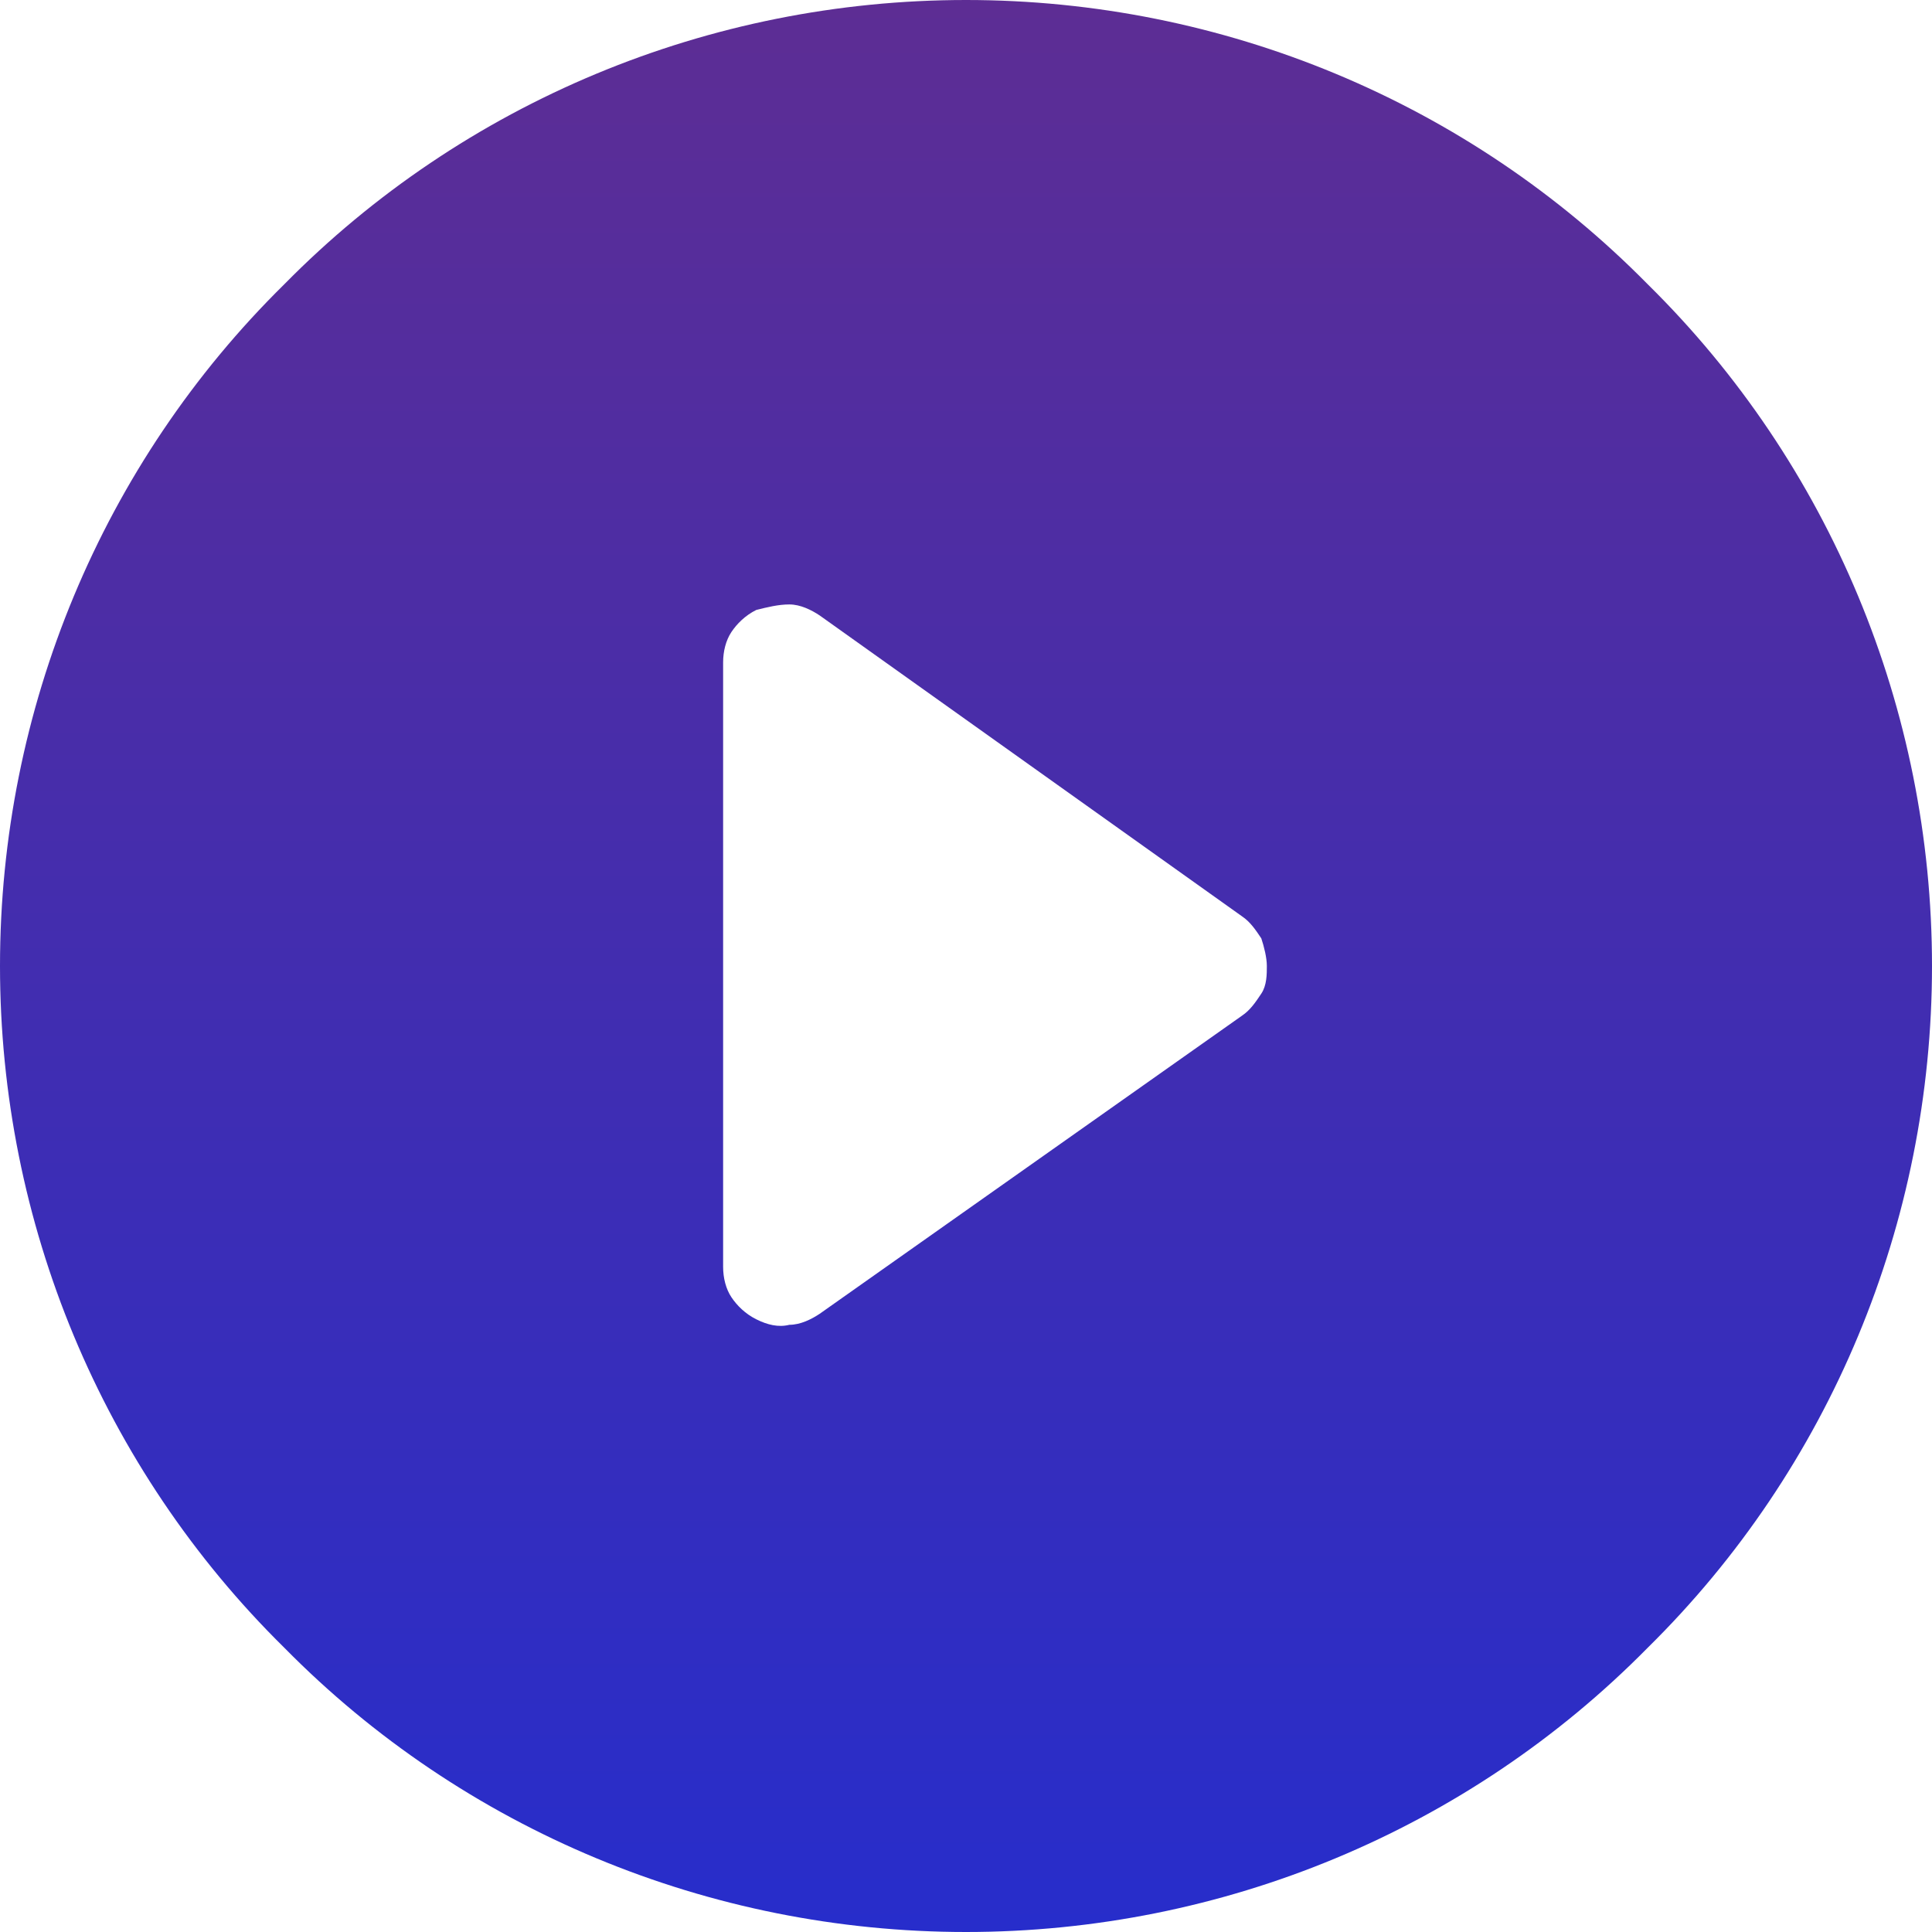
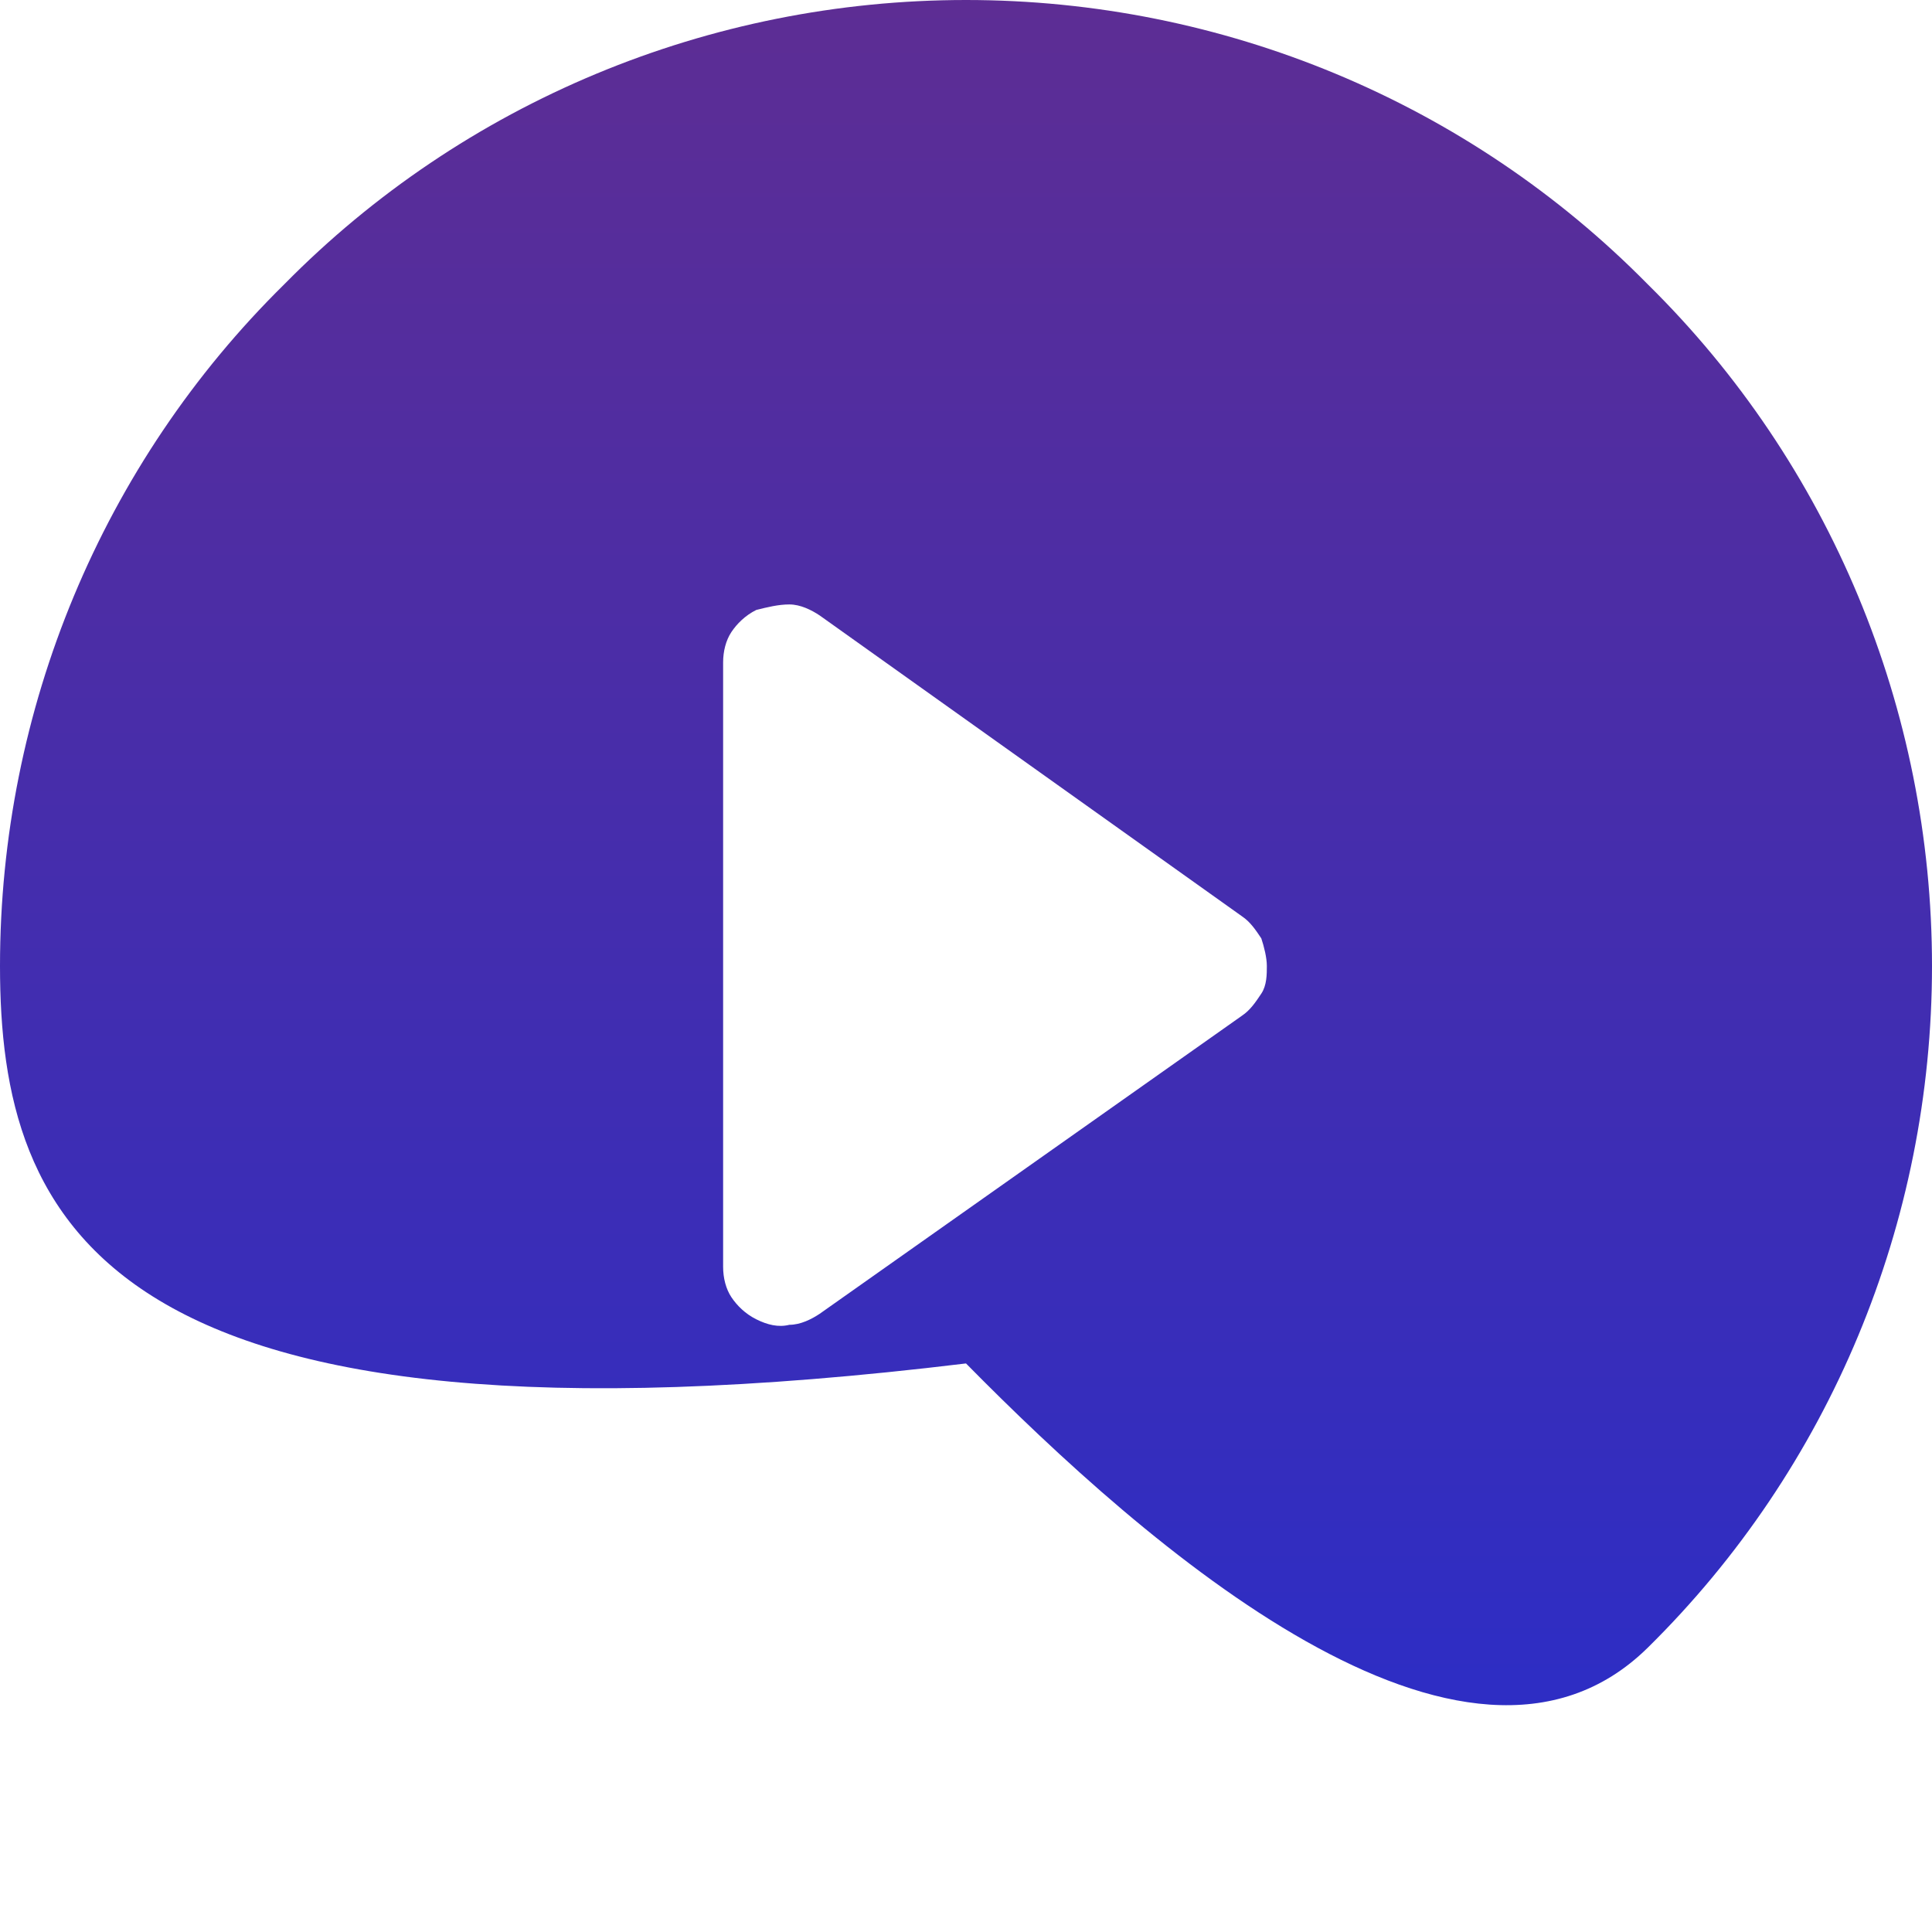
<svg xmlns="http://www.w3.org/2000/svg" version="1.1" id="Layer_1" x="0px" y="0px" width="70px" height="70px" viewBox="0 0 70 70" style="enable-background:new 0 0 70 70;" xml:space="preserve">
  <style type="text/css">
	.st0{fill:url(#SVGID_1_);}
</style>
  <linearGradient id="SVGID_1_" gradientUnits="userSpaceOnUse" x1="35" y1="69.89" x2="35" y2="-0.11" gradientTransform="matrix(1 0 0 -1 0 69.89)">
    <stop offset="0" style="stop-color:#5D2D94" />
    <stop offset="1" style="stop-color:#272DCB" />
  </linearGradient>
-   <path class="st0" d="M70,35c0,9.3-3.7,18.2-10.3,24.7C53.2,66.3,44.3,70,35,70s-18.2-3.7-24.7-10.3C3.7,53.2,0,44.3,0,35  s3.7-18.2,10.3-24.7C16.8,3.7,25.7,0,35,0s18.2,3.7,24.7,10.3C66.3,16.8,70,25.7,70,35z M29.7,22.3c-0.3-0.2-0.7-0.4-1.1-0.4  c-0.4,0-0.8,0.1-1.2,0.2c-0.4,0.2-0.7,0.5-0.9,0.8c-0.2,0.3-0.3,0.7-0.3,1.1v21.9c0,0.4,0.1,0.8,0.3,1.1c0.2,0.3,0.5,0.6,0.9,0.8  c0.4,0.2,0.8,0.3,1.2,0.2c0.4,0,0.8-0.2,1.1-0.4L45,36.8c0.3-0.2,0.5-0.5,0.7-0.8c0.2-0.3,0.2-0.7,0.2-1s-0.1-0.7-0.2-1  c-0.2-0.3-0.4-0.6-0.7-0.8L29.7,22.3z" />
+   <path class="st0" d="M70,35c0,9.3-3.7,18.2-10.3,24.7s-18.2-3.7-24.7-10.3C3.7,53.2,0,44.3,0,35  s3.7-18.2,10.3-24.7C16.8,3.7,25.7,0,35,0s18.2,3.7,24.7,10.3C66.3,16.8,70,25.7,70,35z M29.7,22.3c-0.3-0.2-0.7-0.4-1.1-0.4  c-0.4,0-0.8,0.1-1.2,0.2c-0.4,0.2-0.7,0.5-0.9,0.8c-0.2,0.3-0.3,0.7-0.3,1.1v21.9c0,0.4,0.1,0.8,0.3,1.1c0.2,0.3,0.5,0.6,0.9,0.8  c0.4,0.2,0.8,0.3,1.2,0.2c0.4,0,0.8-0.2,1.1-0.4L45,36.8c0.3-0.2,0.5-0.5,0.7-0.8c0.2-0.3,0.2-0.7,0.2-1s-0.1-0.7-0.2-1  c-0.2-0.3-0.4-0.6-0.7-0.8L29.7,22.3z" />
</svg>